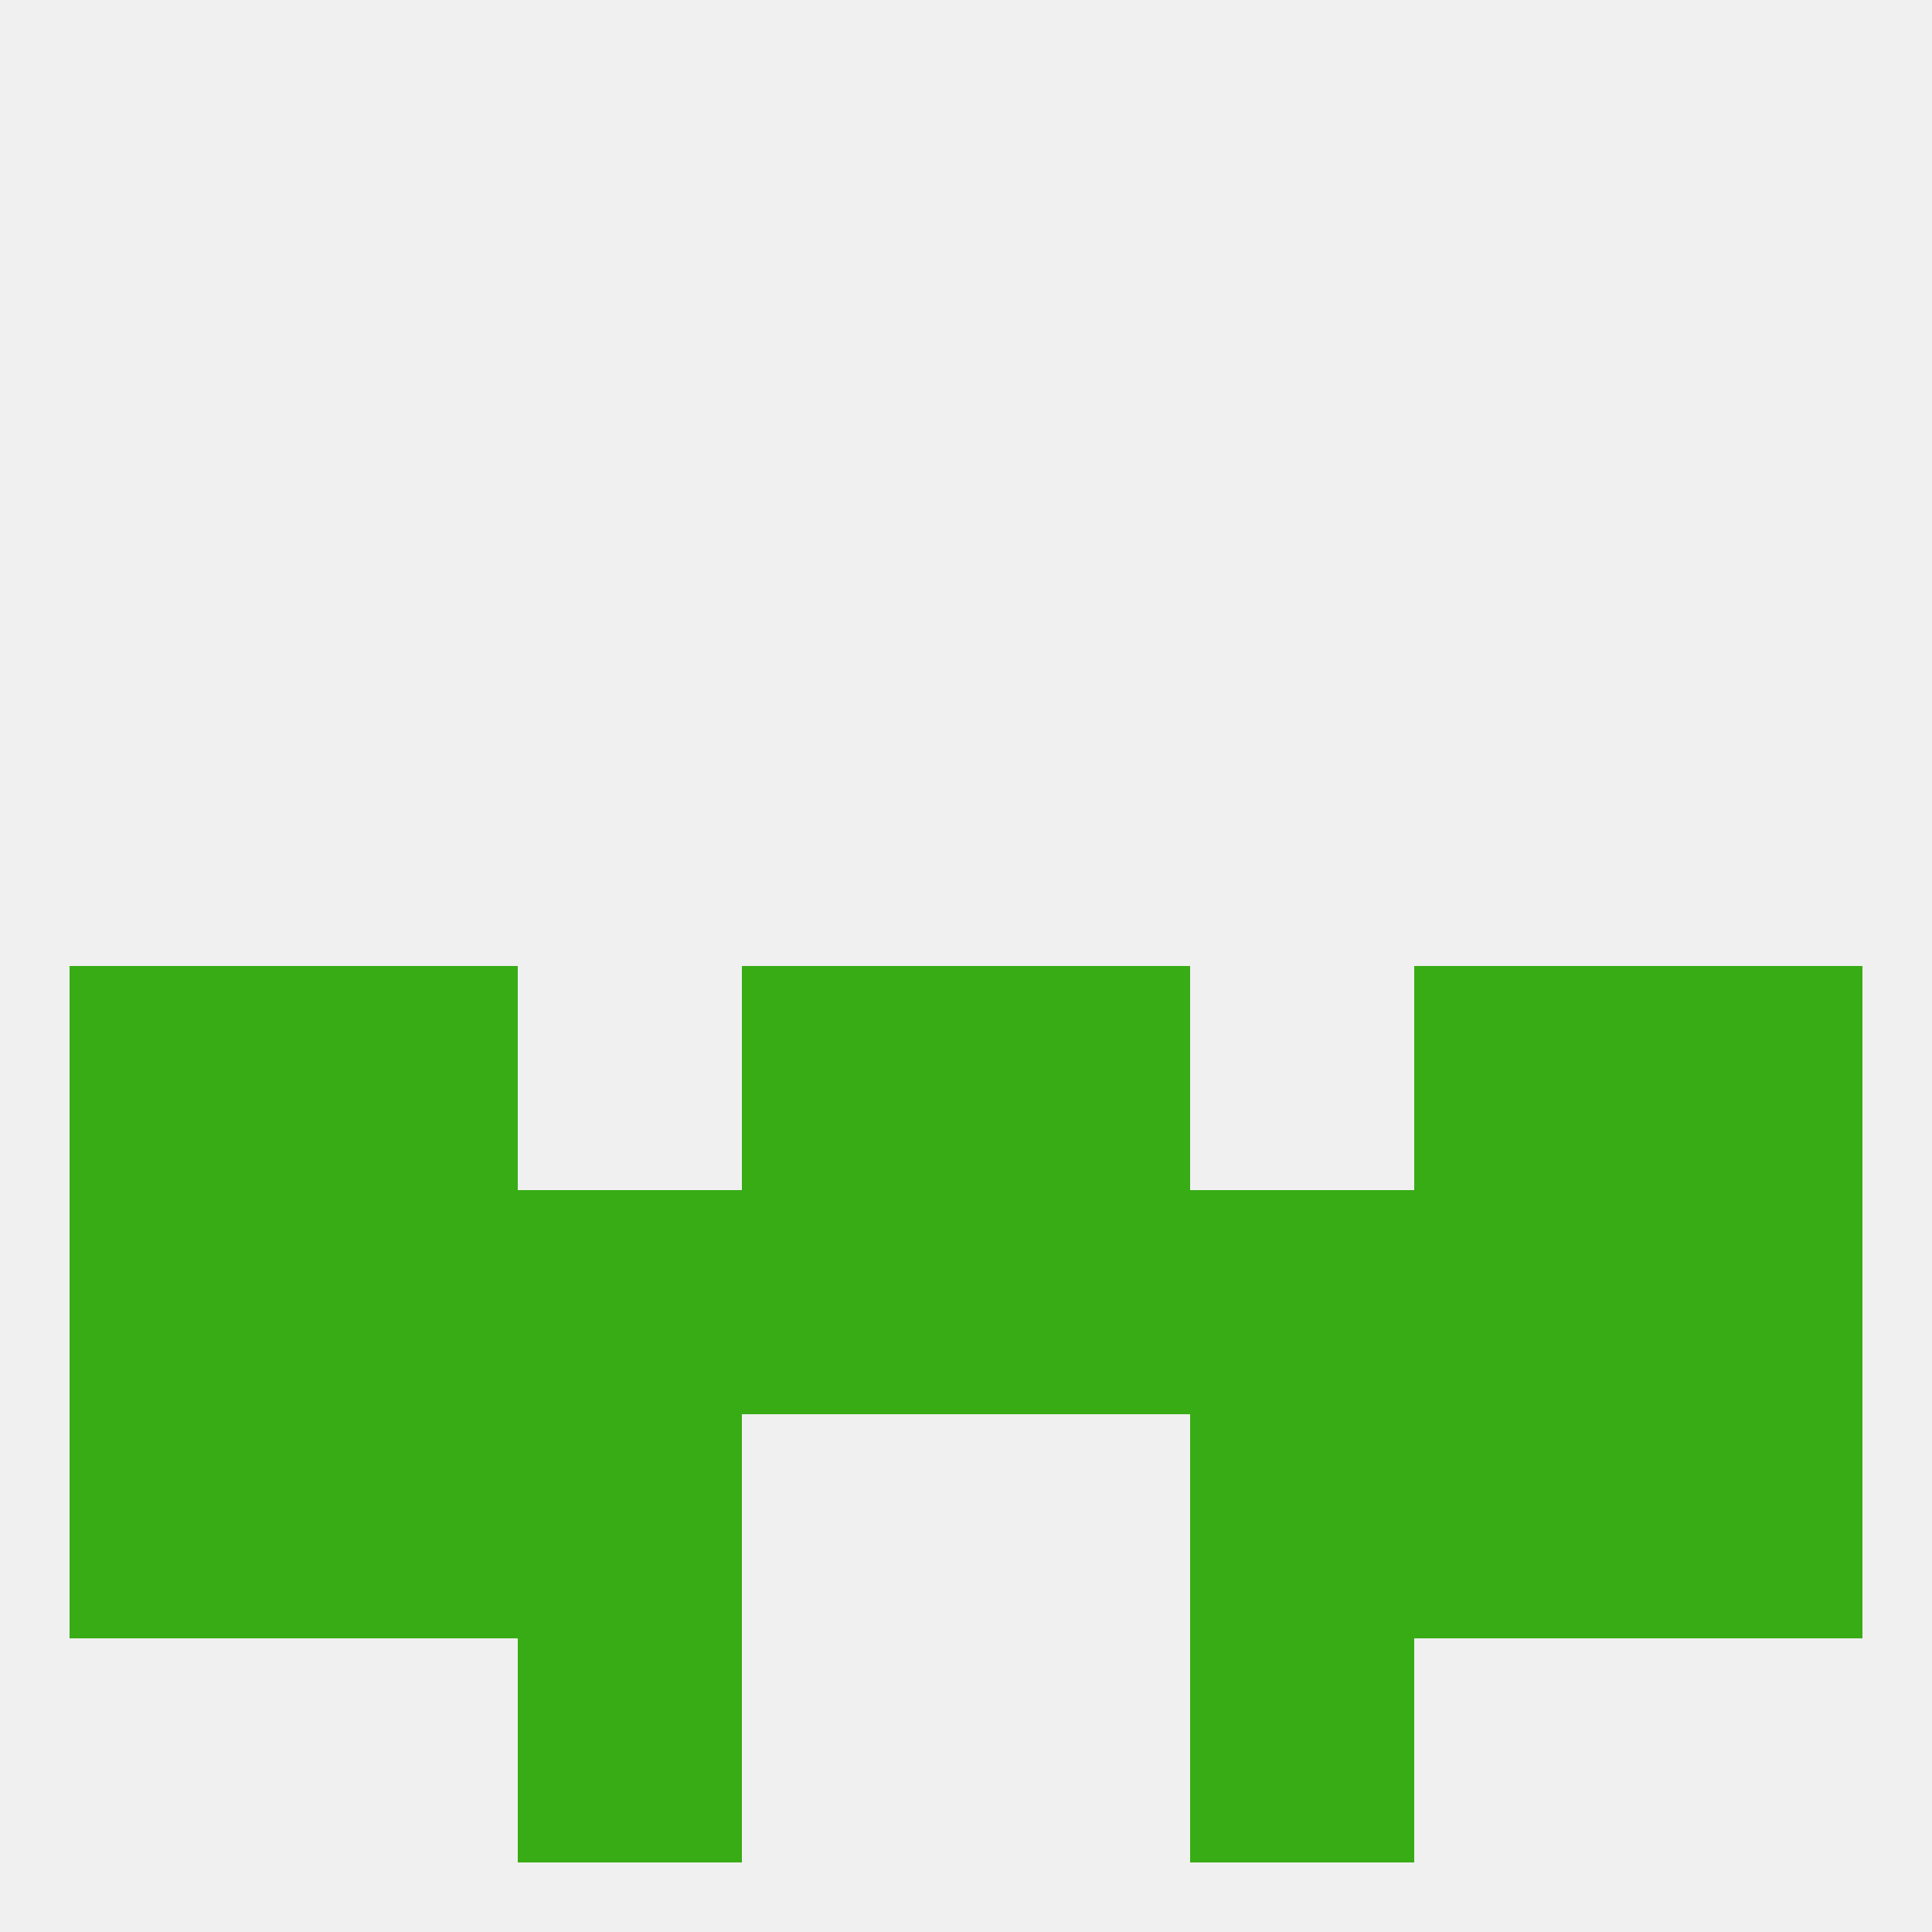
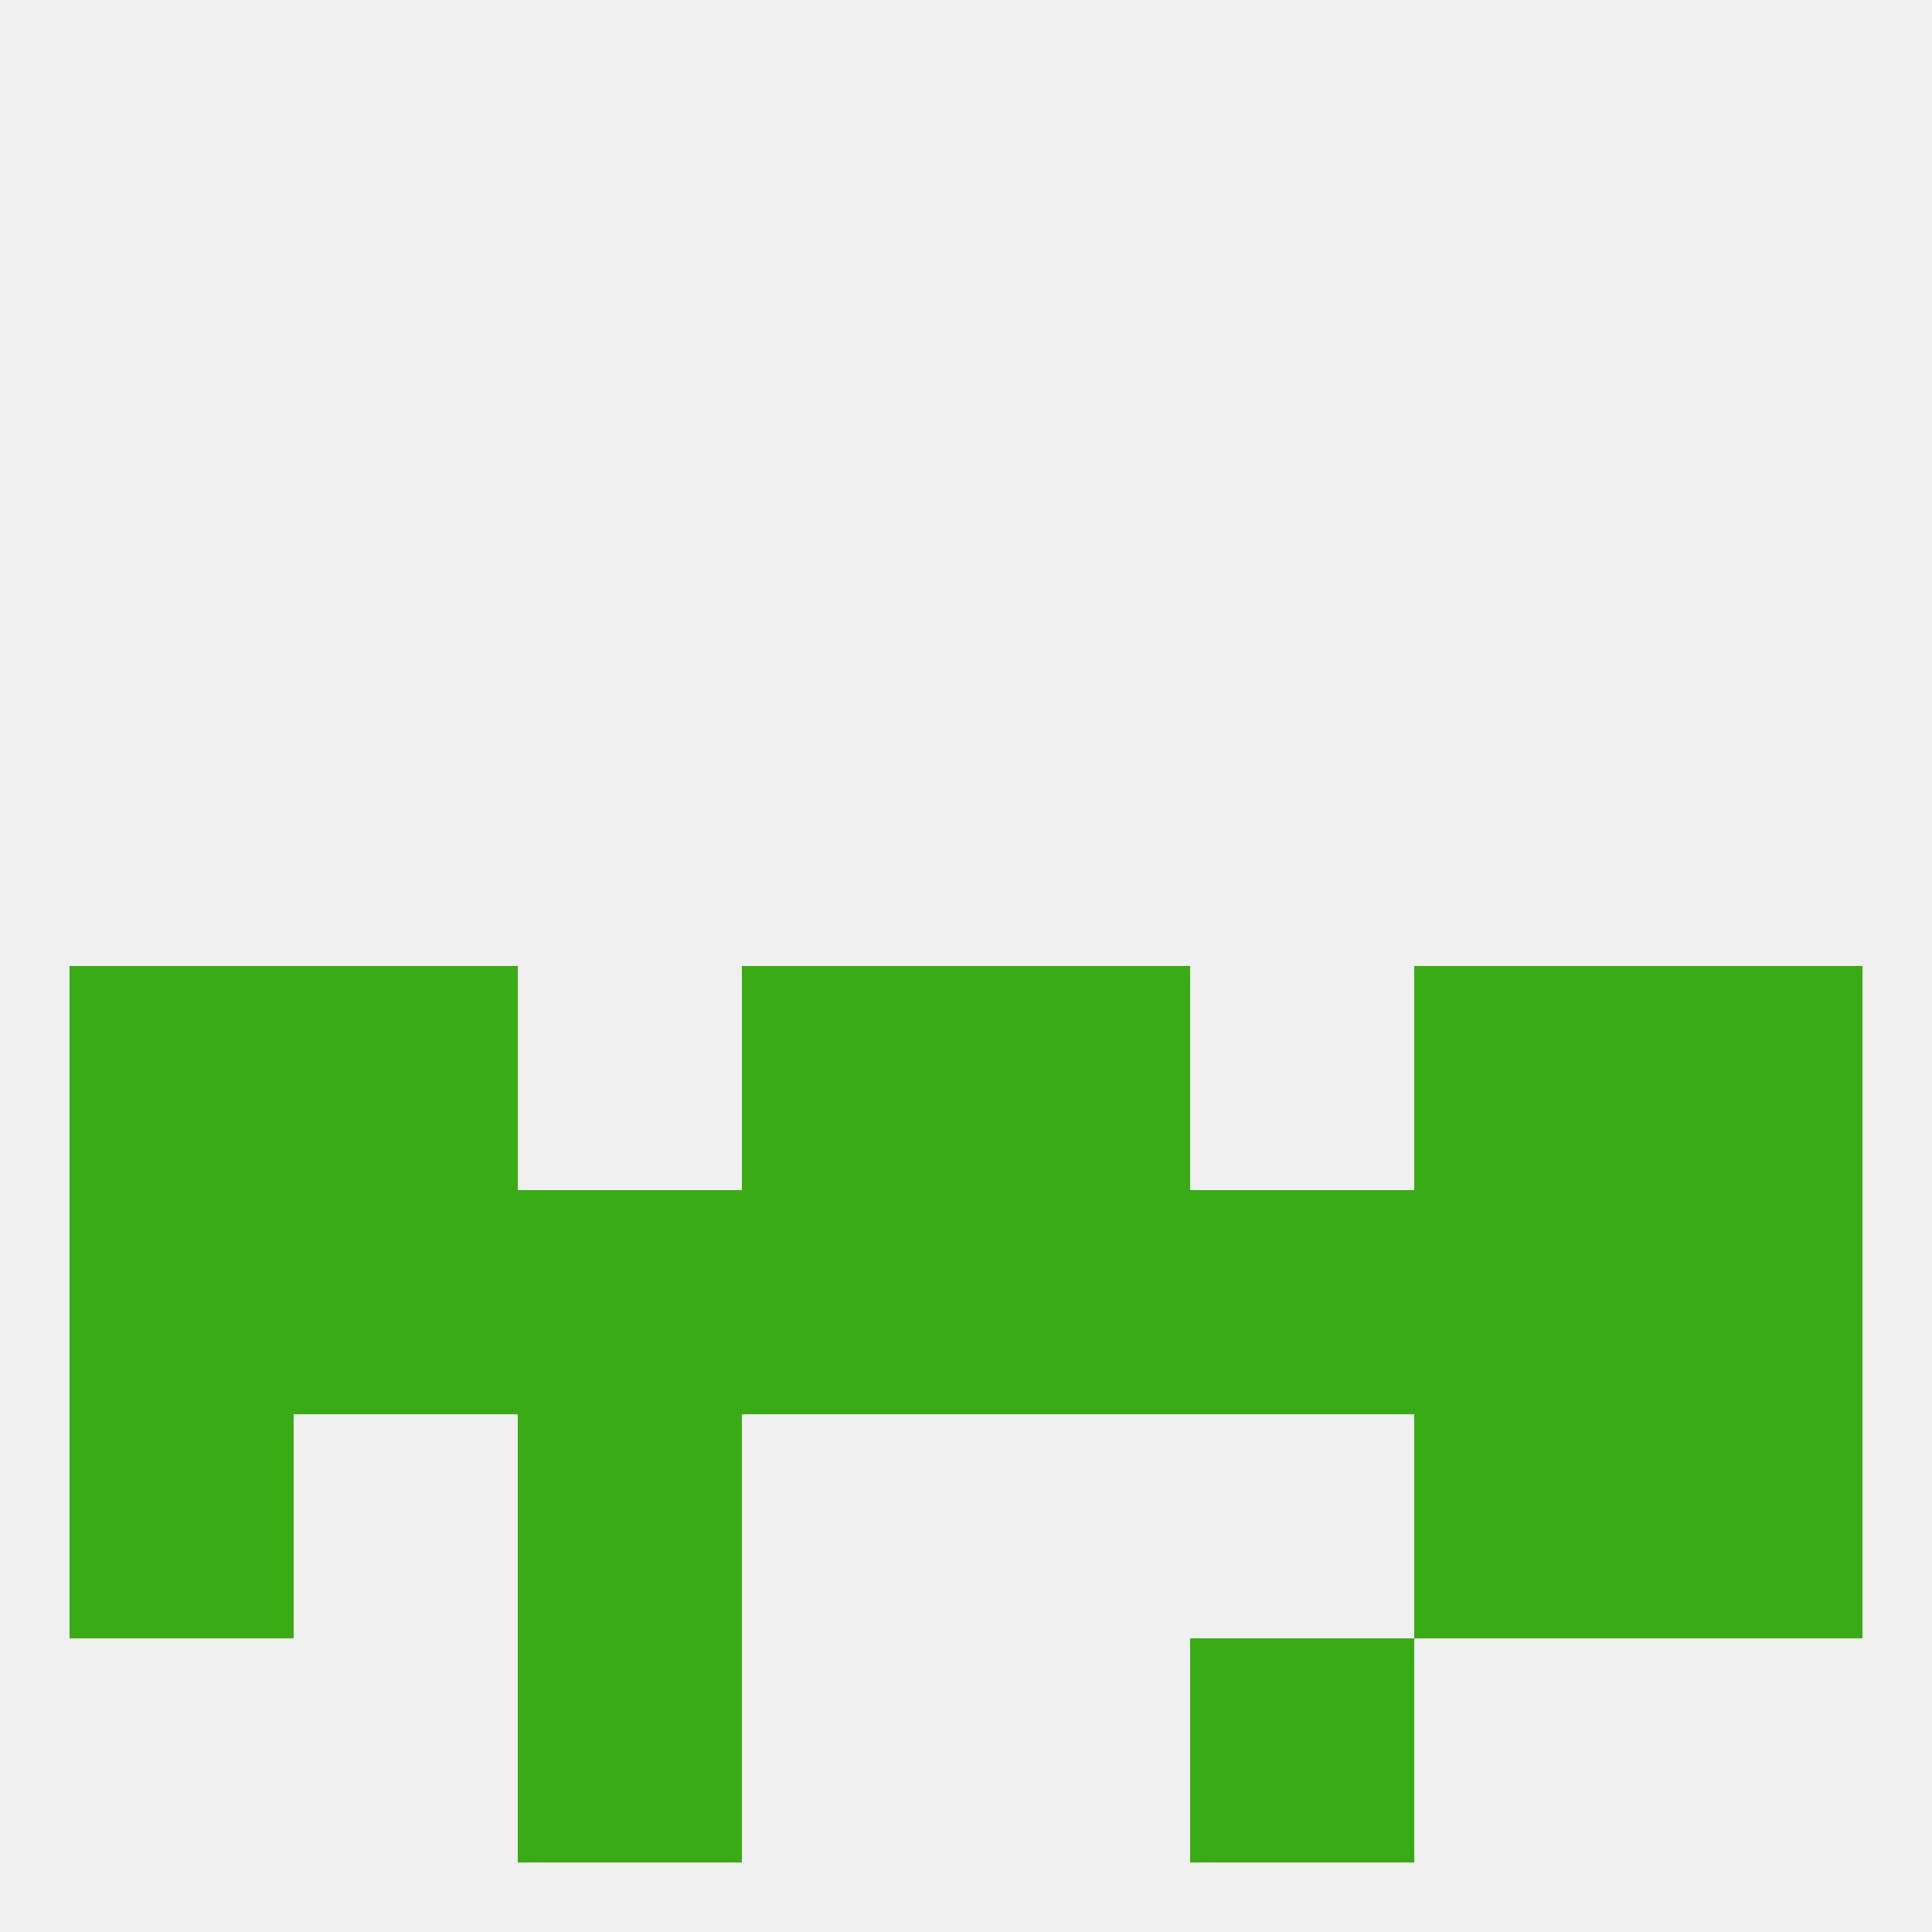
<svg xmlns="http://www.w3.org/2000/svg" version="1.1" baseprofile="full" width="250" height="250" viewBox="0 0 250 250">
  <rect width="100%" height="100%" fill="rgba(240,240,240,255)" />
  <rect x="212" y="125" width="29" height="29" fill="rgba(56,172,21,255)" />
  <rect x="38" y="125" width="29" height="29" fill="rgba(56,172,21,255)" />
  <rect x="183" y="125" width="29" height="29" fill="rgba(56,172,21,255)" />
  <rect x="96" y="125" width="29" height="29" fill="rgba(56,172,21,255)" />
  <rect x="125" y="125" width="29" height="29" fill="rgba(56,172,21,255)" />
  <rect x="9" y="125" width="29" height="29" fill="rgba(56,172,21,255)" />
  <rect x="9" y="154" width="29" height="29" fill="rgba(56,172,21,255)" />
  <rect x="212" y="154" width="29" height="29" fill="rgba(56,172,21,255)" />
  <rect x="38" y="154" width="29" height="29" fill="rgba(56,172,21,255)" />
  <rect x="183" y="154" width="29" height="29" fill="rgba(56,172,21,255)" />
  <rect x="154" y="154" width="29" height="29" fill="rgba(56,172,21,255)" />
  <rect x="96" y="154" width="29" height="29" fill="rgba(56,172,21,255)" />
  <rect x="67" y="154" width="29" height="29" fill="rgba(56,172,21,255)" />
  <rect x="125" y="154" width="29" height="29" fill="rgba(56,172,21,255)" />
-   <rect x="38" y="183" width="29" height="29" fill="rgba(56,172,21,255)" />
  <rect x="183" y="183" width="29" height="29" fill="rgba(56,172,21,255)" />
  <rect x="67" y="183" width="29" height="29" fill="rgba(56,172,21,255)" />
-   <rect x="154" y="183" width="29" height="29" fill="rgba(56,172,21,255)" />
  <rect x="9" y="183" width="29" height="29" fill="rgba(56,172,21,255)" />
  <rect x="212" y="183" width="29" height="29" fill="rgba(56,172,21,255)" />
  <rect x="154" y="212" width="29" height="29" fill="rgba(56,172,21,255)" />
  <rect x="67" y="212" width="29" height="29" fill="rgba(56,172,21,255)" />
</svg>